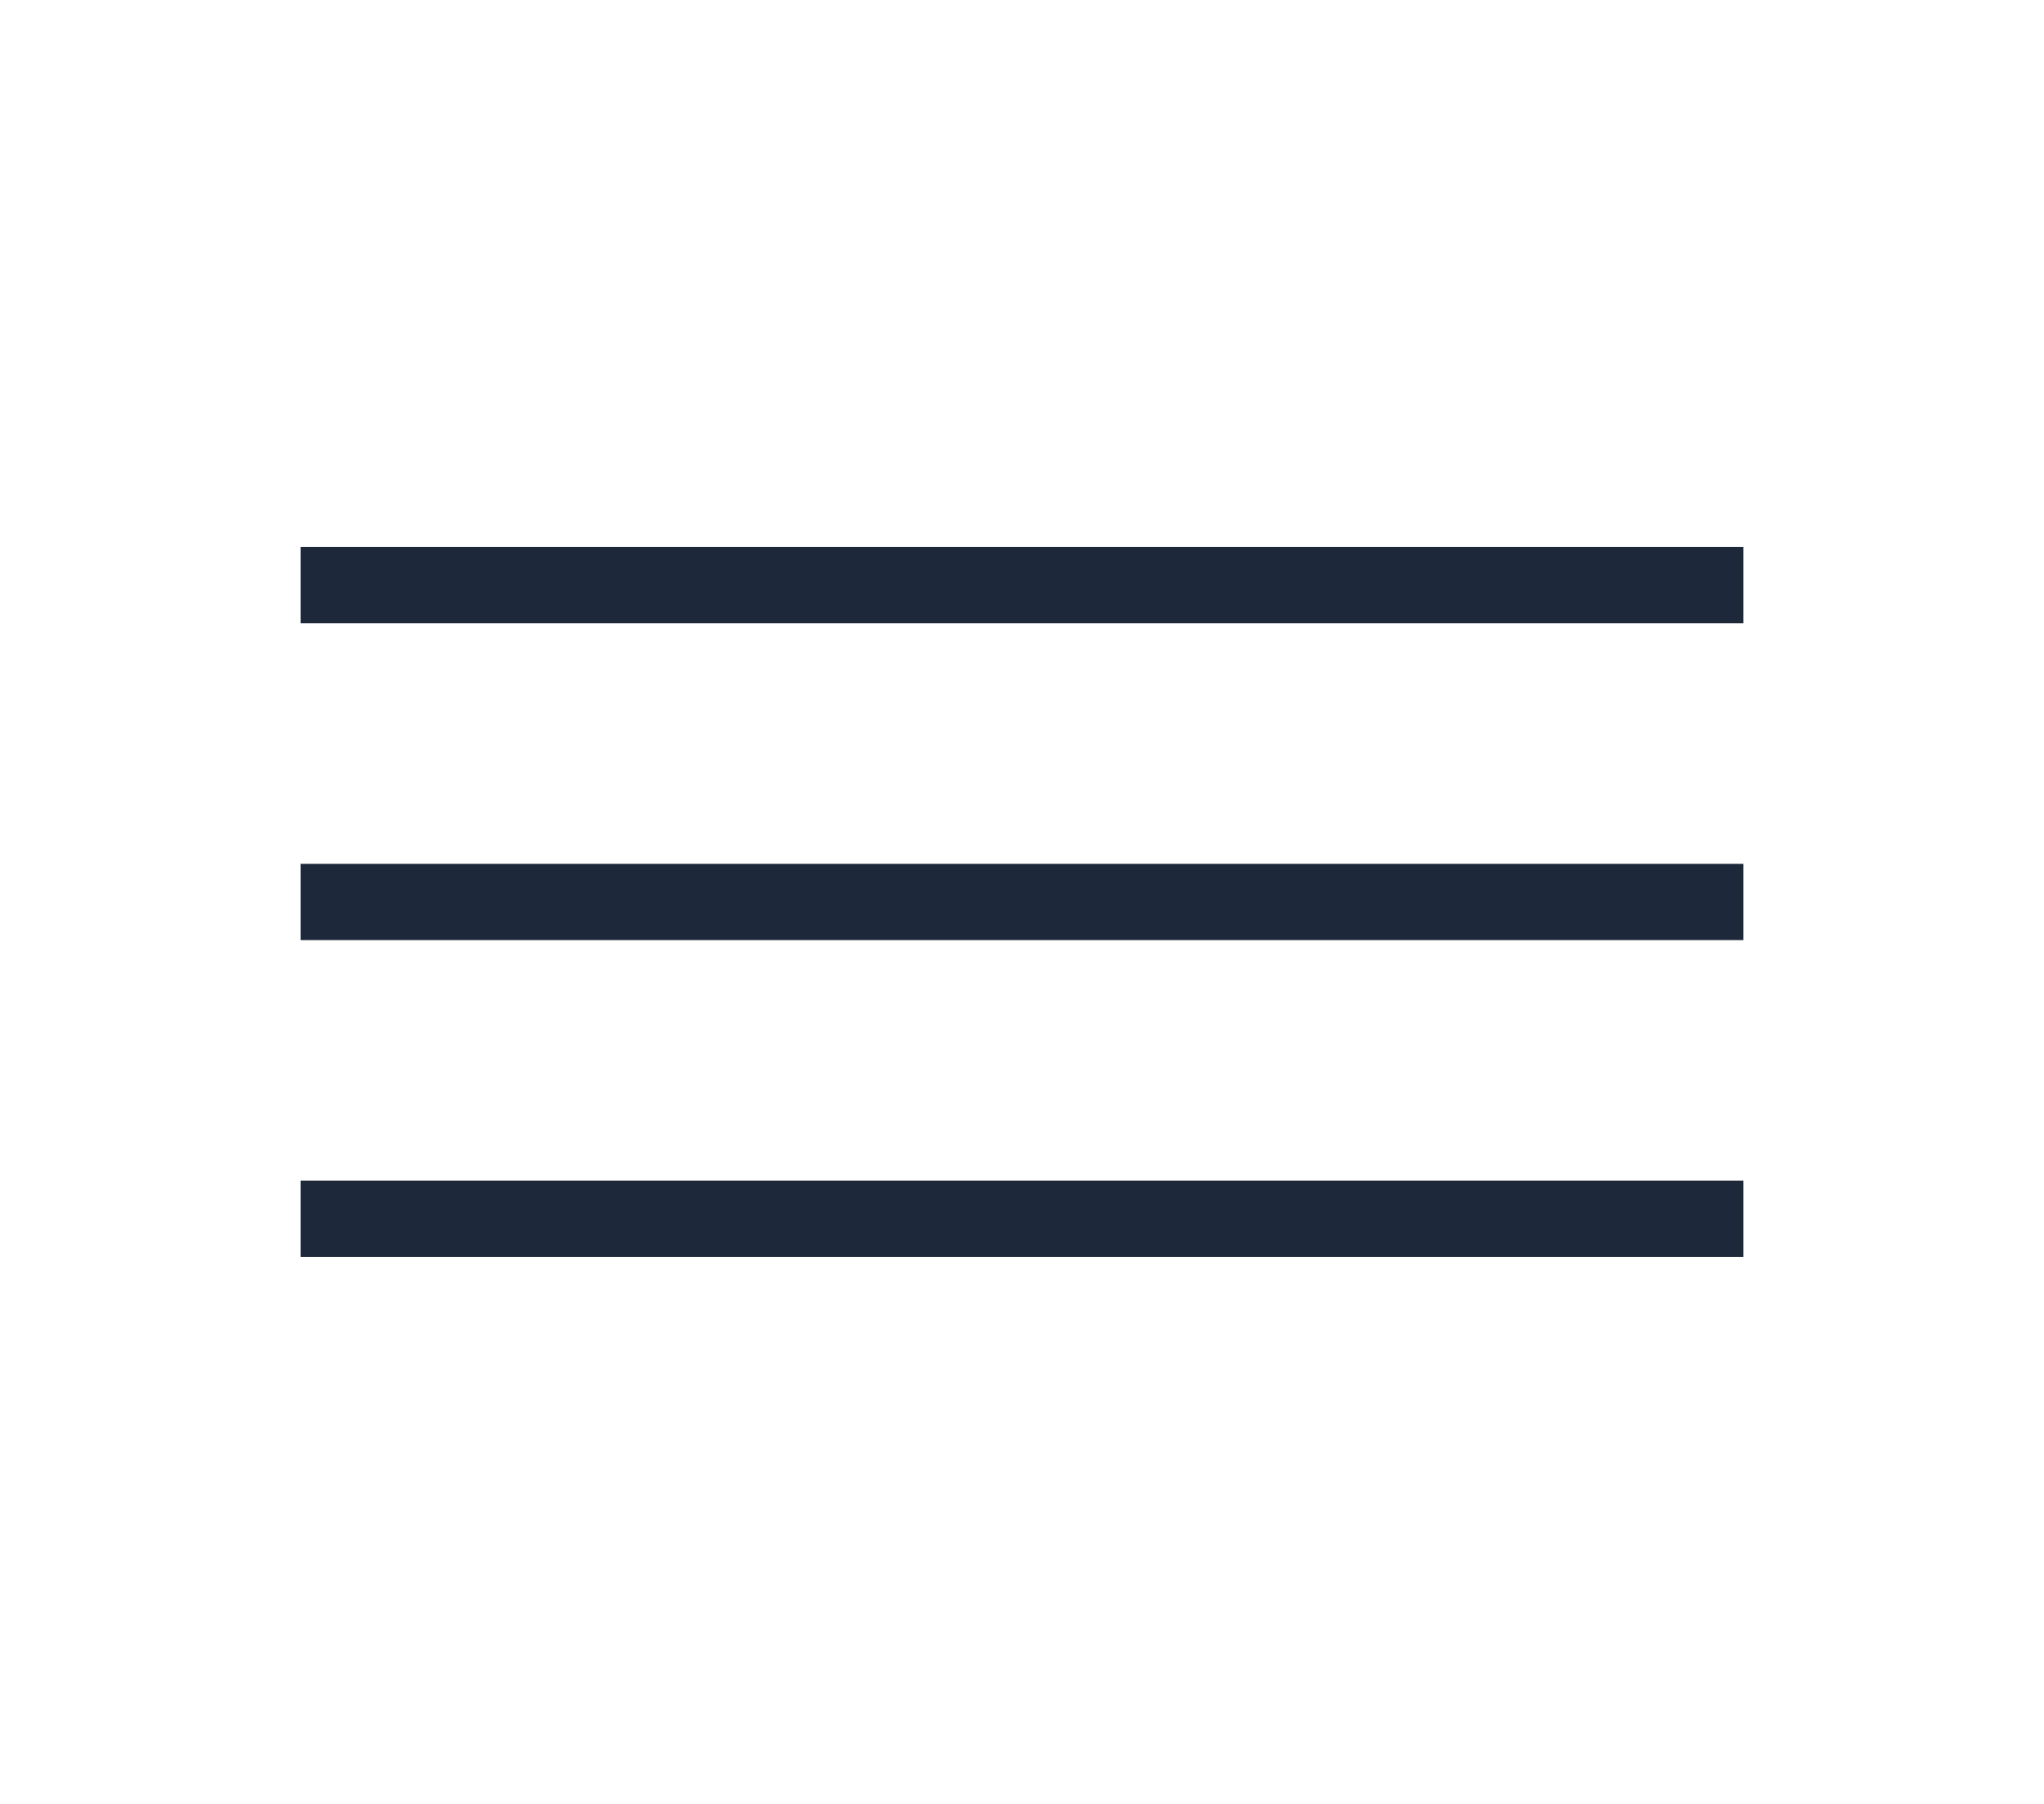
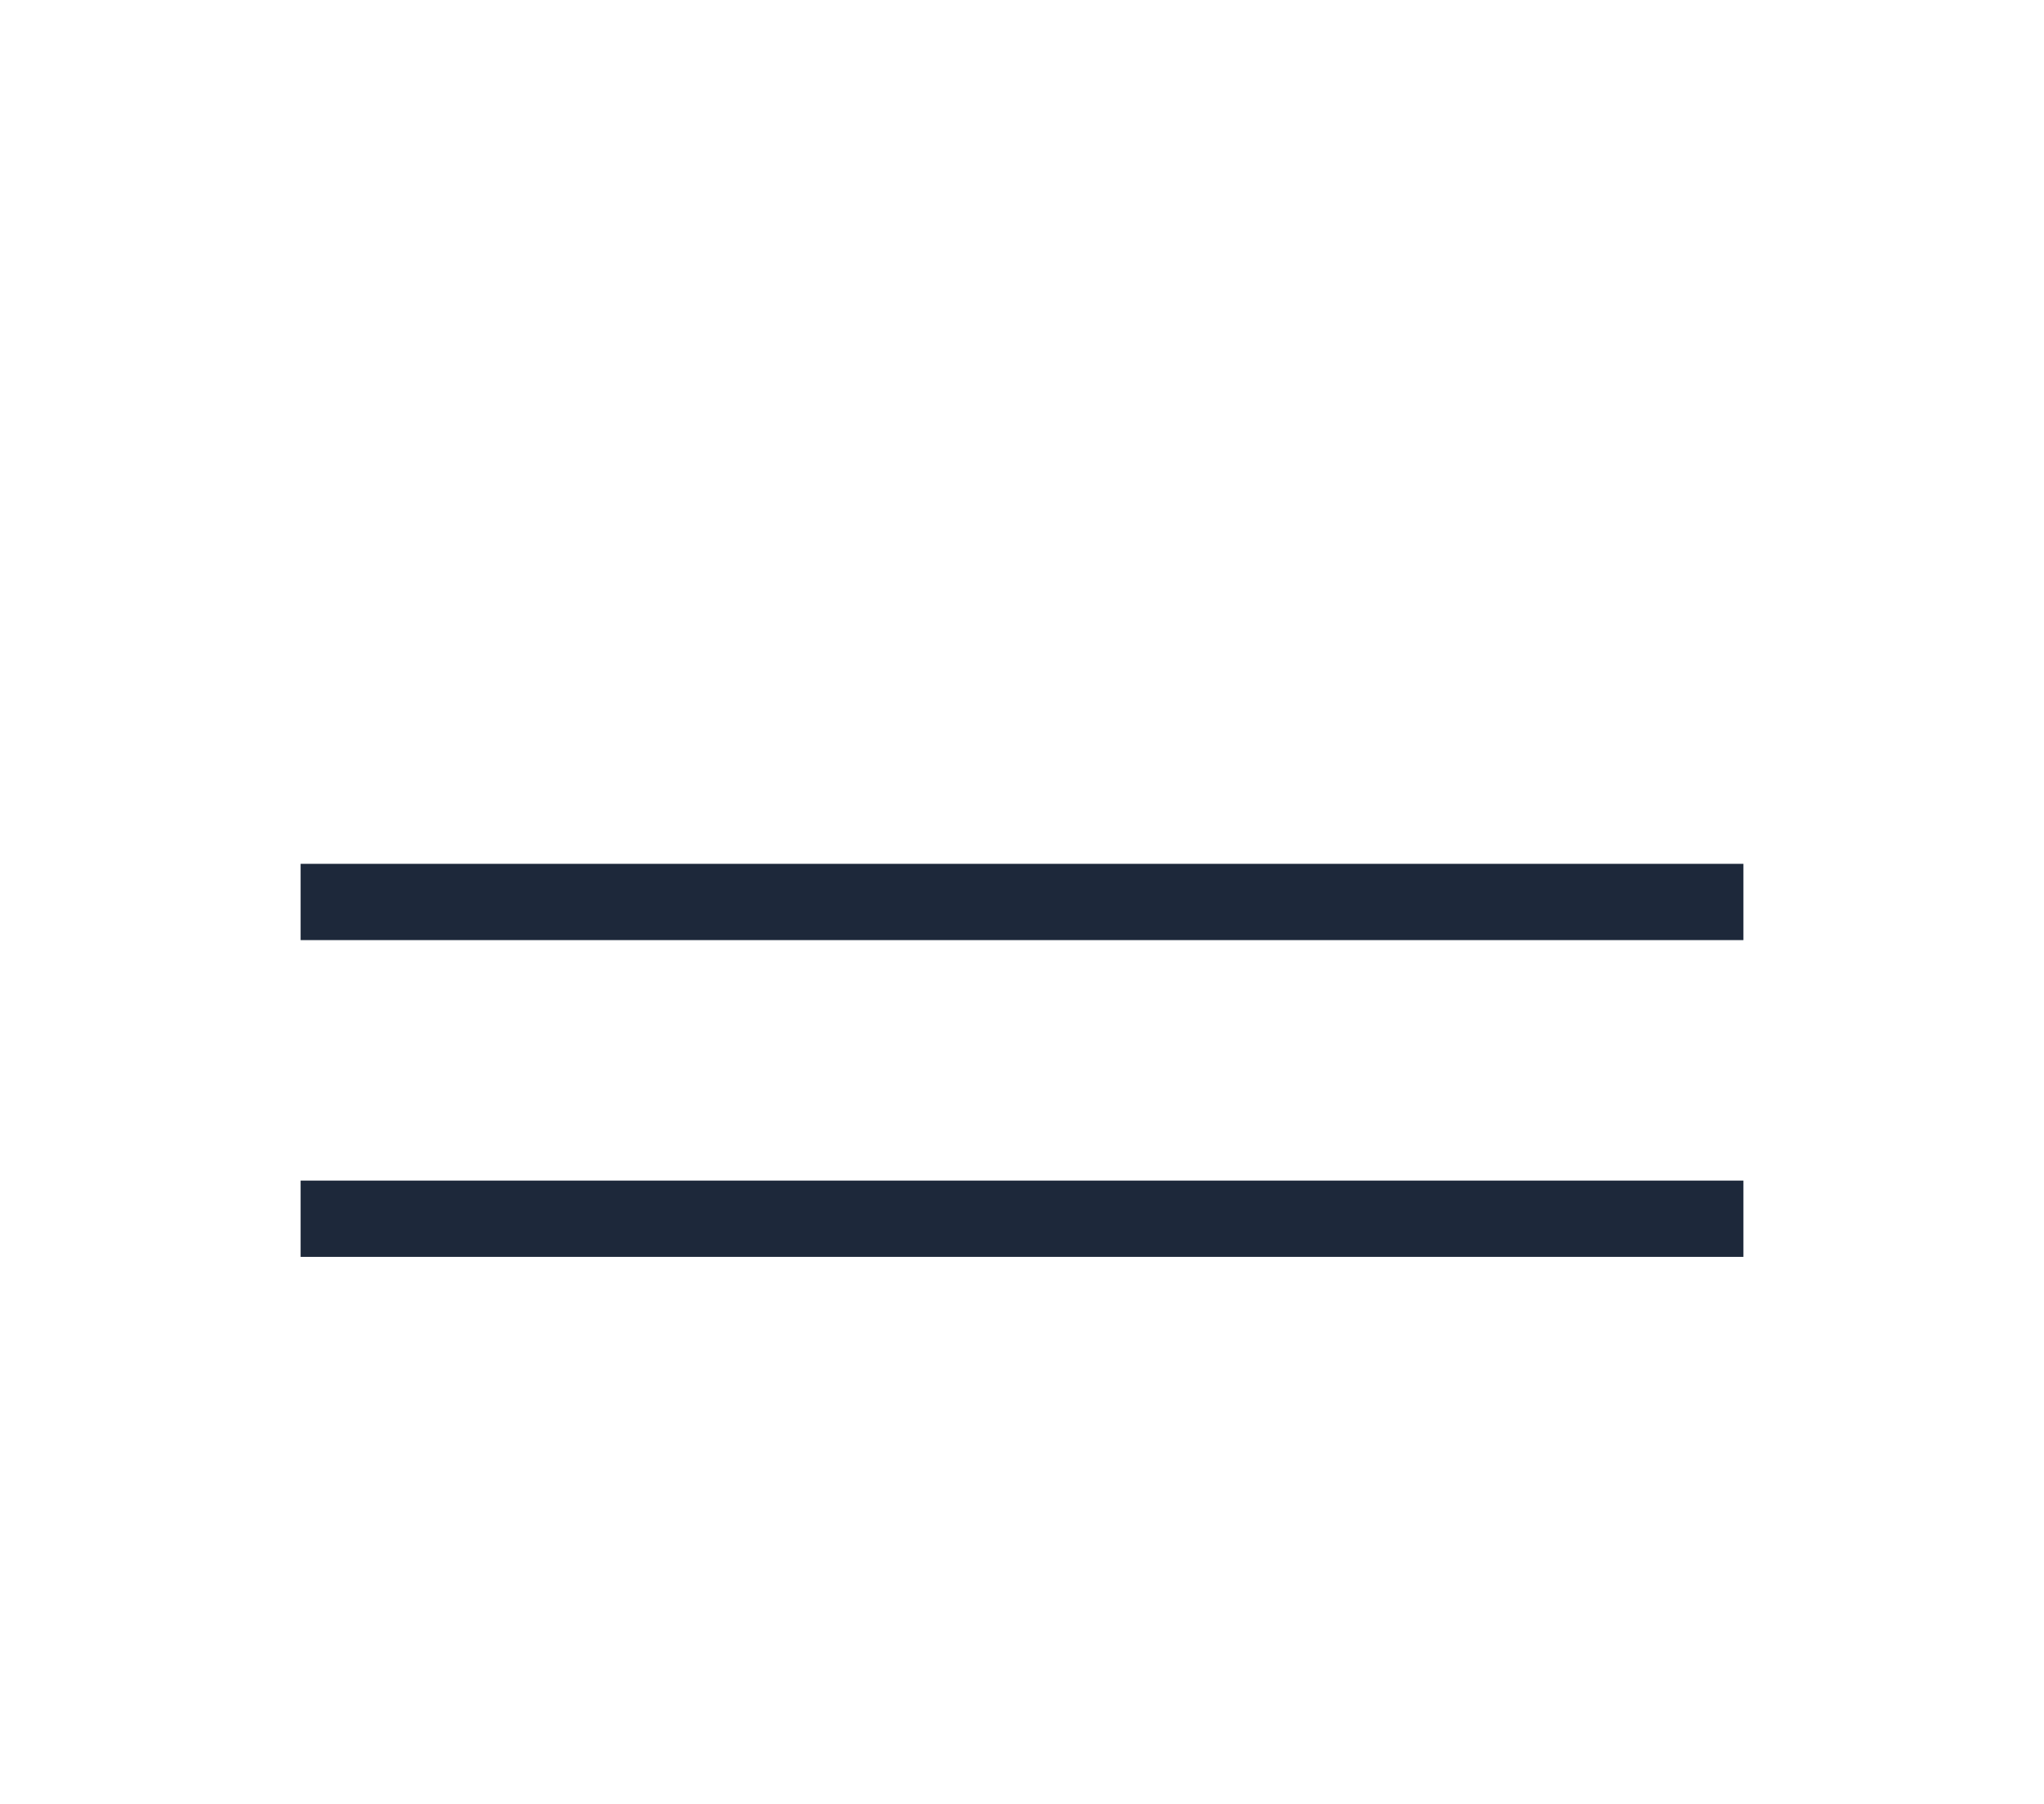
<svg xmlns="http://www.w3.org/2000/svg" width="68" height="60" viewBox="0 0 68 60" fill="none">
-   <rect x="10" y="18.195" width="48" height="2.537" fill="#1D283A" />
  <rect x="10" y="28.732" width="48" height="2.537" fill="#1D283A" />
  <rect x="10" y="39.268" width="48" height="2.537" fill="#1D283A" />
</svg>